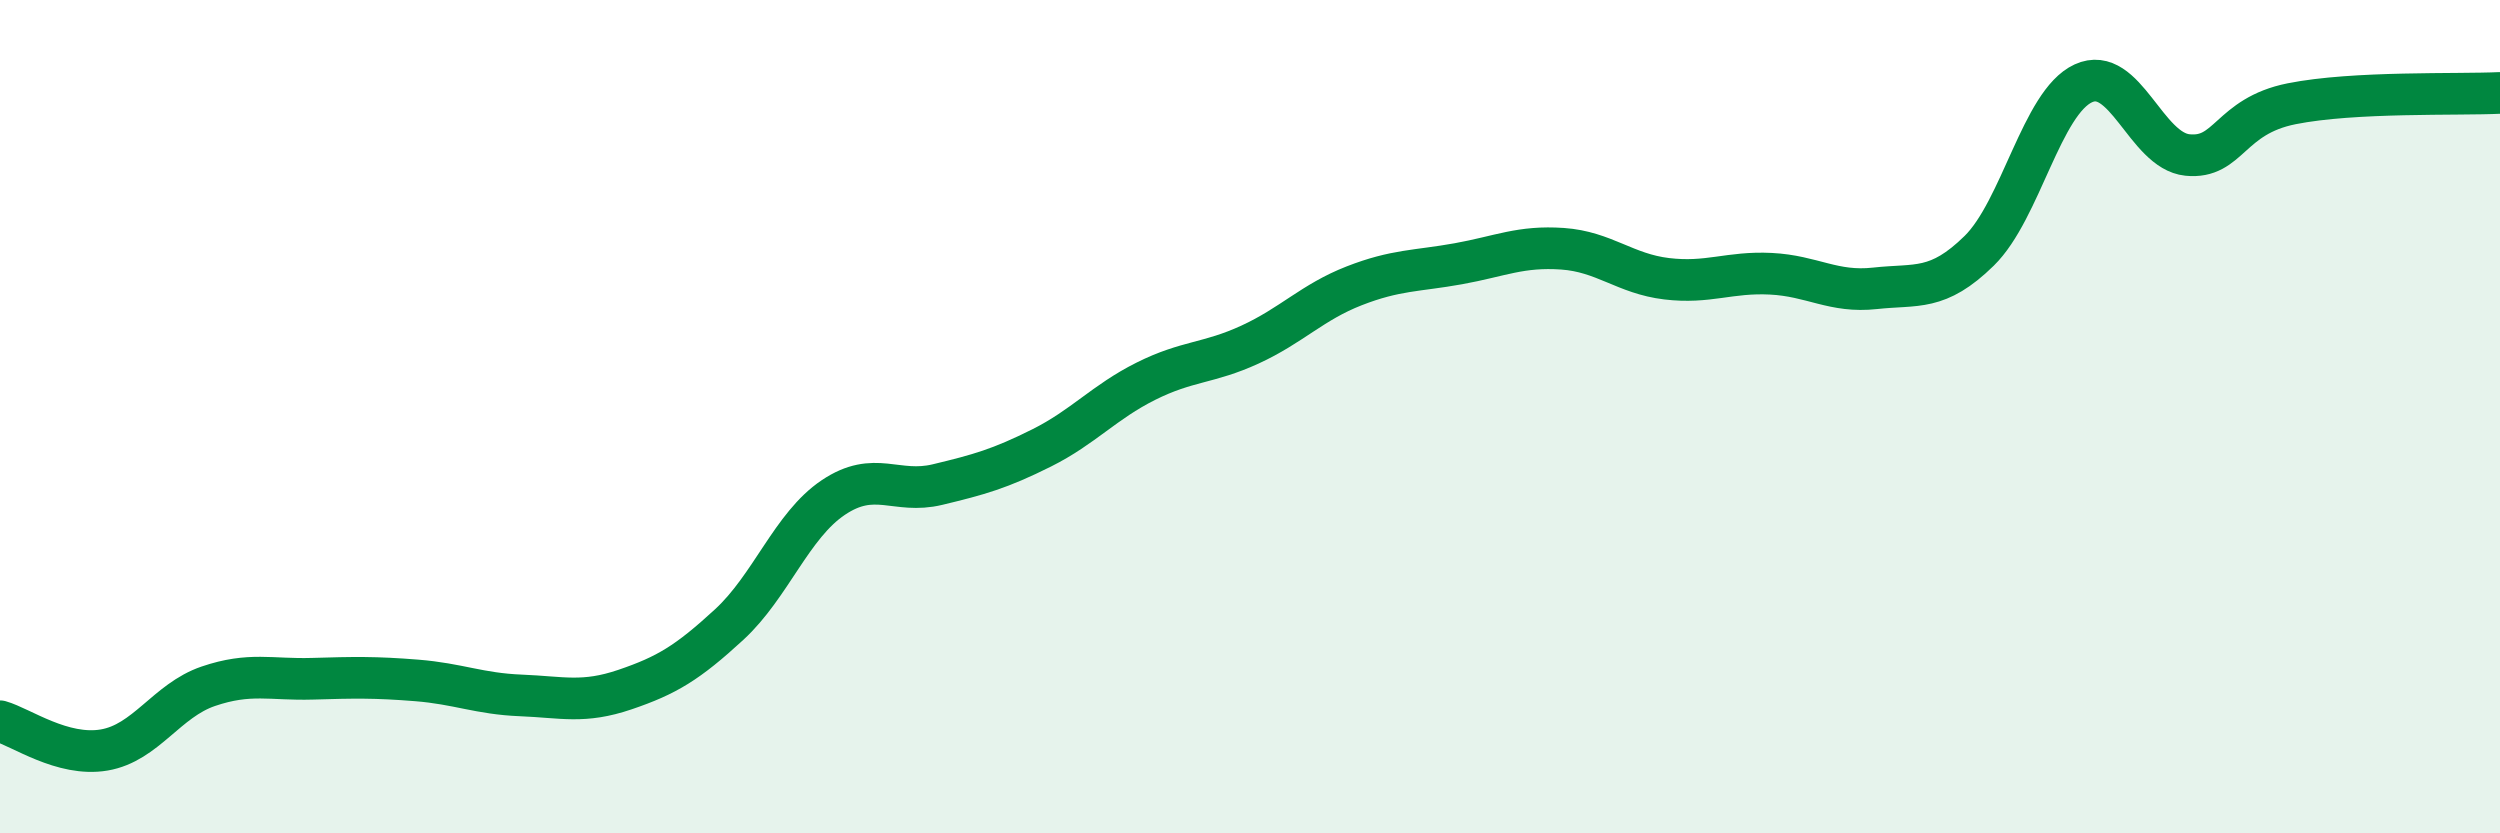
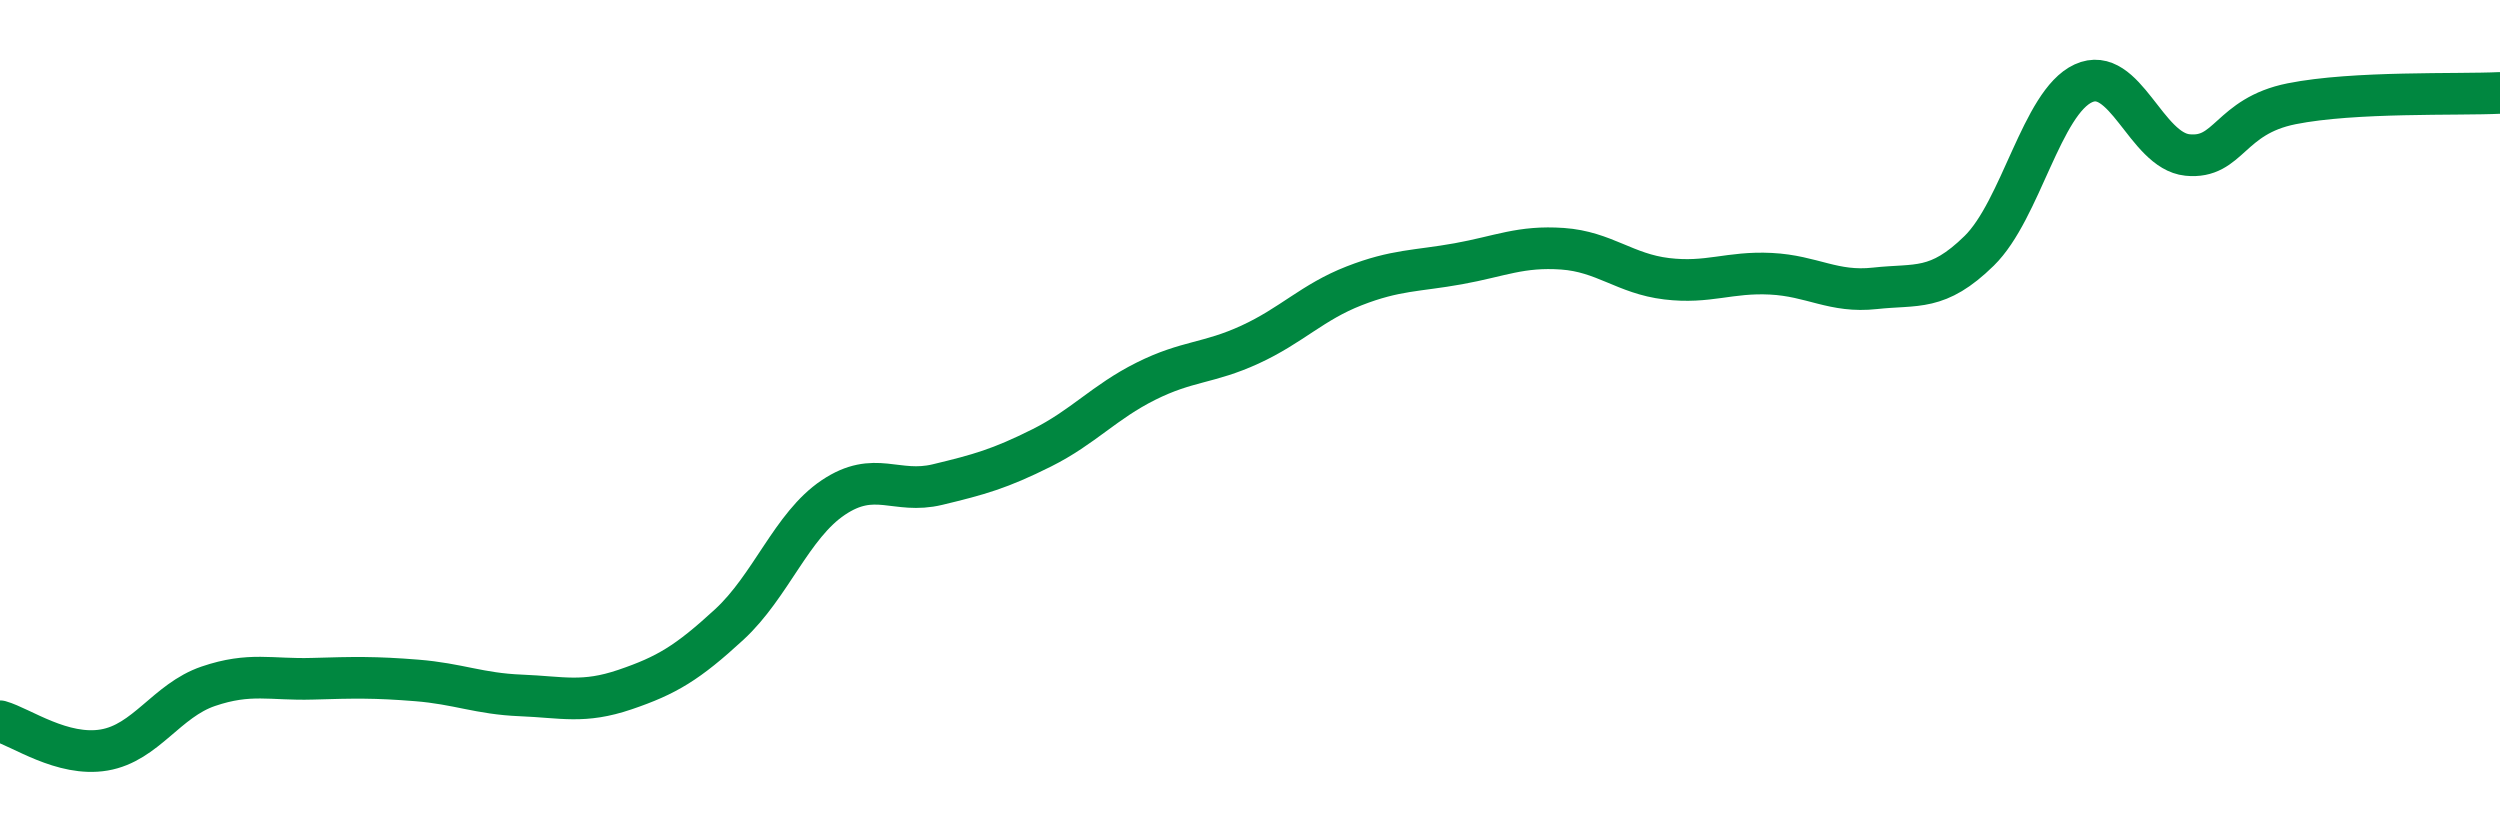
<svg xmlns="http://www.w3.org/2000/svg" width="60" height="20" viewBox="0 0 60 20">
-   <path d="M 0,17.31 C 0.5,17.45 1.5,18.17 2.5,18 C 3.5,17.83 4,16.81 5,16.47 C 6,16.13 6.5,16.32 7.5,16.29 C 8.5,16.26 9,16.25 10,16.33 C 11,16.41 11.5,16.65 12.5,16.69 C 13.5,16.73 14,16.89 15,16.55 C 16,16.21 16.5,15.91 17.5,14.99 C 18.5,14.07 19,12.61 20,11.94 C 21,11.27 21.5,11.87 22.5,11.63 C 23.5,11.39 24,11.25 25,10.75 C 26,10.25 26.5,9.65 27.5,9.15 C 28.5,8.65 29,8.73 30,8.27 C 31,7.81 31.5,7.25 32.5,6.86 C 33.5,6.47 34,6.51 35,6.33 C 36,6.15 36.5,5.9 37.5,5.97 C 38.5,6.04 39,6.57 40,6.69 C 41,6.81 41.5,6.52 42.5,6.57 C 43.5,6.62 44,7.03 45,6.92 C 46,6.81 46.5,7 47.5,6.02 C 48.5,5.04 49,2.46 50,2 C 51,1.54 51.5,3.62 52.5,3.72 C 53.5,3.82 53.5,2.79 55,2.49 C 56.5,2.19 59,2.28 60,2.23L60 20L0 20Z" fill="#008740" opacity="0.1" stroke-linecap="round" stroke-linejoin="round" />
  <path d="M 0,17.31 C 0.5,17.45 1.5,18.17 2.5,18 C 3.5,17.83 4,16.81 5,16.47 C 6,16.13 6.5,16.32 7.5,16.29 C 8.5,16.26 9,16.25 10,16.33 C 11,16.41 11.5,16.65 12.5,16.69 C 13.5,16.73 14,16.89 15,16.55 C 16,16.21 16.5,15.91 17.5,14.99 C 18.5,14.07 19,12.61 20,11.94 C 21,11.27 21.5,11.87 22.5,11.63 C 23.5,11.39 24,11.25 25,10.75 C 26,10.25 26.5,9.65 27.5,9.15 C 28.5,8.65 29,8.73 30,8.27 C 31,7.81 31.5,7.25 32.5,6.86 C 33.5,6.47 34,6.51 35,6.33 C 36,6.15 36.5,5.9 37.5,5.97 C 38.5,6.04 39,6.57 40,6.69 C 41,6.81 41.5,6.52 42.5,6.57 C 43.5,6.62 44,7.03 45,6.92 C 46,6.81 46.5,7 47.5,6.02 C 48.5,5.04 49,2.46 50,2 C 51,1.54 51.5,3.62 52.5,3.72 C 53.5,3.82 53.5,2.79 55,2.49 C 56.5,2.19 59,2.28 60,2.23" stroke="#008740" stroke-width="1" fill="none" stroke-linecap="round" stroke-linejoin="round" />
</svg>